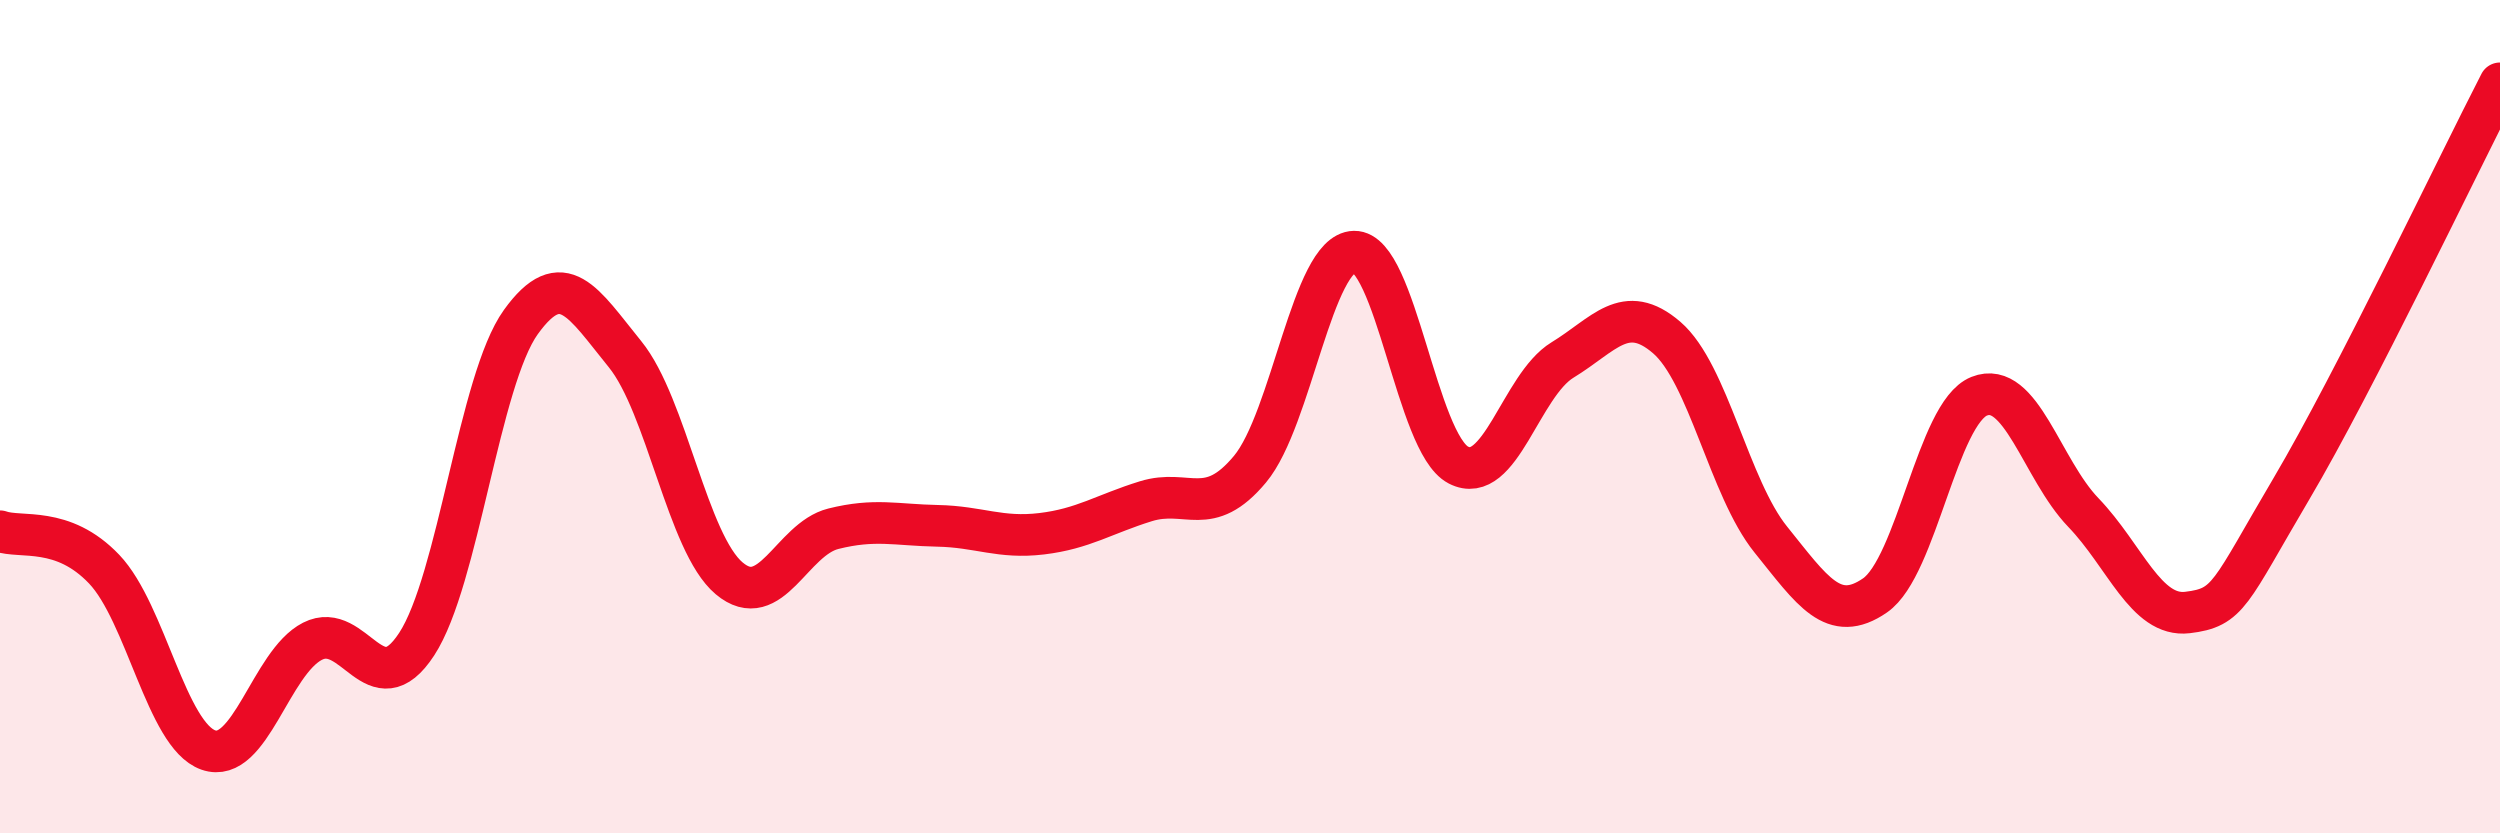
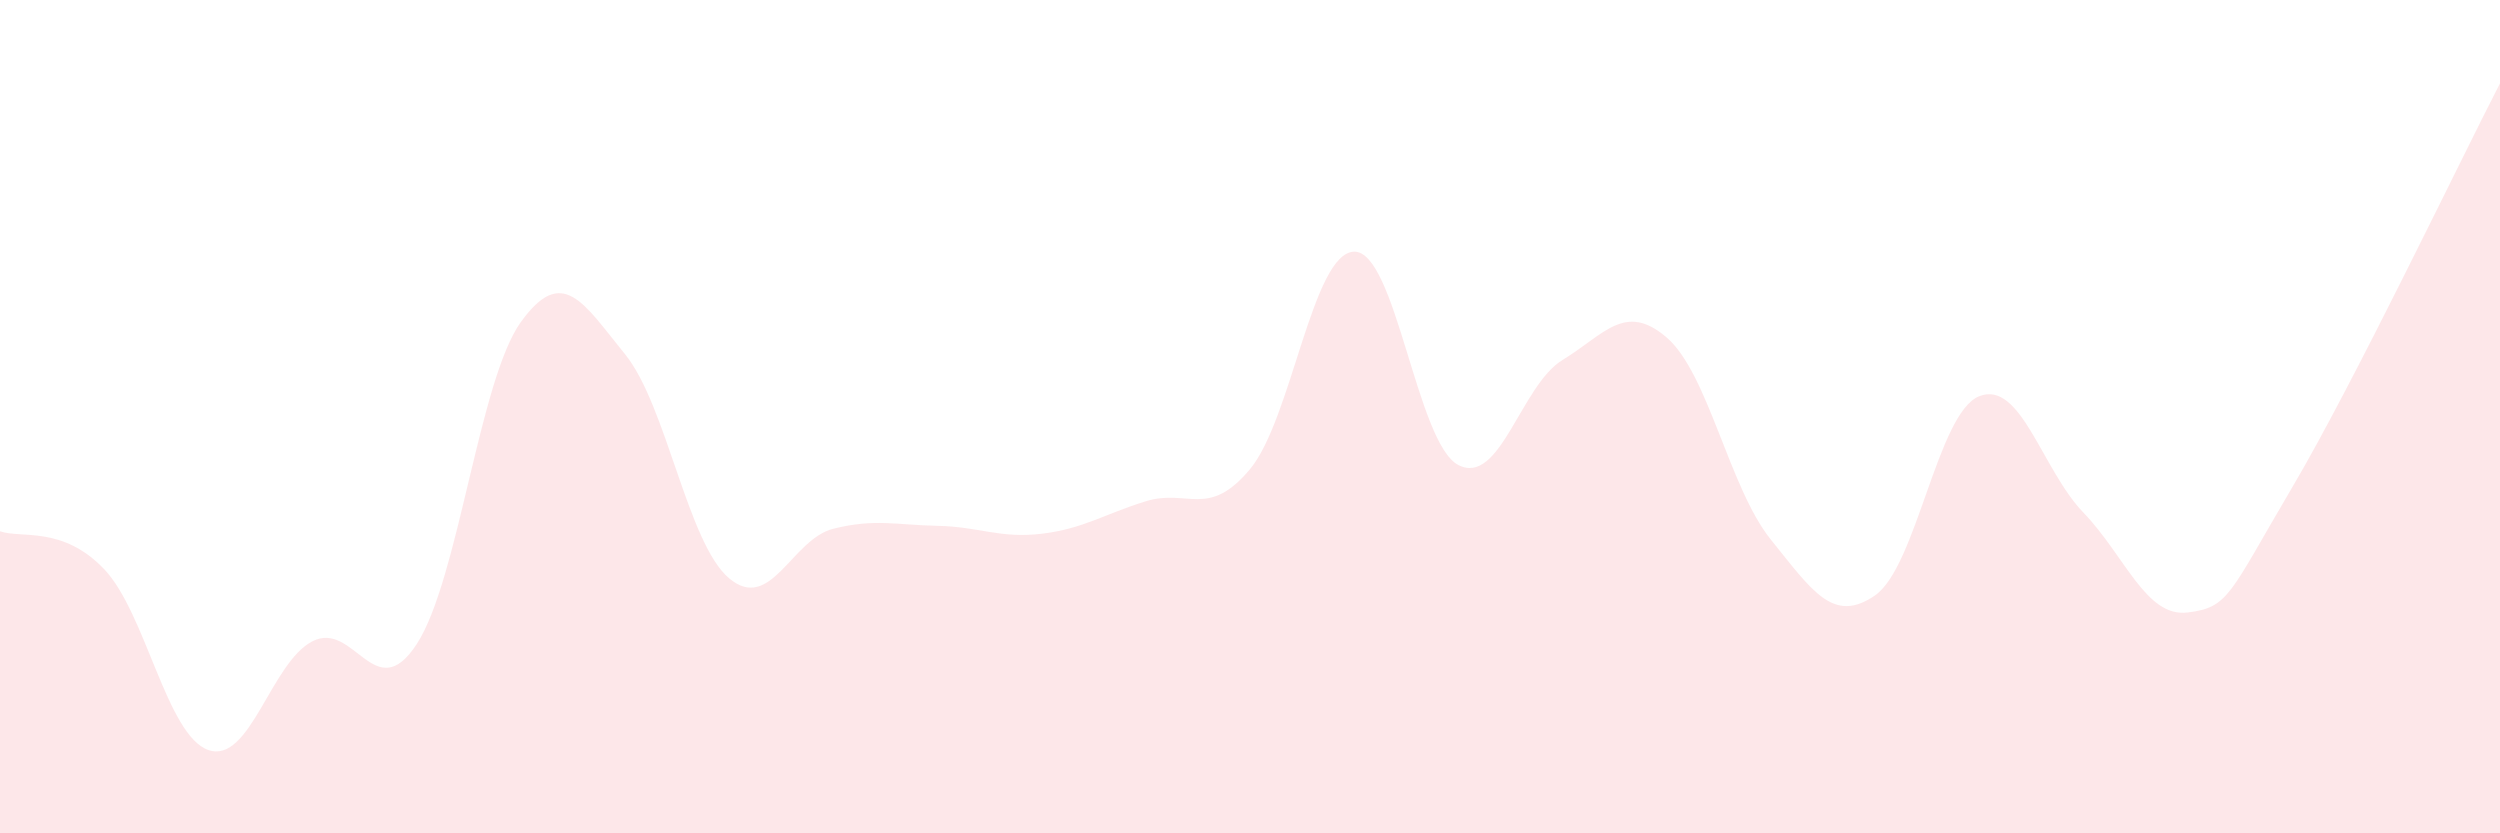
<svg xmlns="http://www.w3.org/2000/svg" width="60" height="20" viewBox="0 0 60 20">
  <path d="M 0,12.75 C 0.5,12.93 1.5,12.61 2.5,13.66 C 3.5,14.71 4,17.65 5,18 C 6,18.35 6.5,15.9 7.5,15.39 C 8.5,14.88 9,16.99 10,15.46 C 11,13.93 11.5,9.12 12.5,7.73 C 13.5,6.34 14,7.27 15,8.5 C 16,9.73 16.5,13.04 17.5,13.88 C 18.5,14.72 19,12.94 20,12.69 C 21,12.44 21.5,12.6 22.5,12.62 C 23.5,12.64 24,12.93 25,12.81 C 26,12.69 26.5,12.34 27.5,12.03 C 28.5,11.72 29,12.46 30,11.26 C 31,10.06 31.5,6.06 32.5,6.04 C 33.5,6.02 34,10.64 35,11.16 C 36,11.68 36.5,9.25 37.5,8.64 C 38.5,8.03 39,7.24 40,8.1 C 41,8.96 41.5,11.71 42.5,12.95 C 43.5,14.19 44,14.98 45,14.29 C 46,13.6 46.5,9.91 47.5,9.51 C 48.5,9.11 49,11.26 50,12.3 C 51,13.34 51.5,14.82 52.5,14.7 C 53.5,14.58 53.5,14.26 55,11.72 C 56.5,9.18 59,3.94 60,2L60 20L0 20Z" fill="#EB0A25" opacity="0.1" stroke-linecap="round" stroke-linejoin="round" />
-   <path d="M 0,12.75 C 0.5,12.93 1.5,12.61 2.5,13.66 C 3.5,14.71 4,17.65 5,18 C 6,18.35 6.5,15.9 7.5,15.39 C 8.5,14.88 9,16.99 10,15.46 C 11,13.93 11.5,9.12 12.5,7.73 C 13.5,6.34 14,7.27 15,8.5 C 16,9.73 16.5,13.04 17.5,13.88 C 18.5,14.72 19,12.94 20,12.69 C 21,12.44 21.5,12.6 22.5,12.62 C 23.5,12.64 24,12.93 25,12.81 C 26,12.69 26.5,12.34 27.5,12.03 C 28.5,11.72 29,12.46 30,11.26 C 31,10.06 31.5,6.06 32.5,6.04 C 33.5,6.02 34,10.64 35,11.16 C 36,11.68 36.5,9.25 37.5,8.64 C 38.5,8.03 39,7.24 40,8.1 C 41,8.96 41.5,11.71 42.5,12.95 C 43.5,14.19 44,14.98 45,14.29 C 46,13.6 46.5,9.91 47.5,9.51 C 48.5,9.11 49,11.26 50,12.3 C 51,13.34 51.5,14.82 52.5,14.7 C 53.5,14.58 53.5,14.26 55,11.72 C 56.5,9.18 59,3.94 60,2" stroke="#EB0A25" stroke-width="1" fill="none" stroke-linecap="round" stroke-linejoin="round" />
</svg>